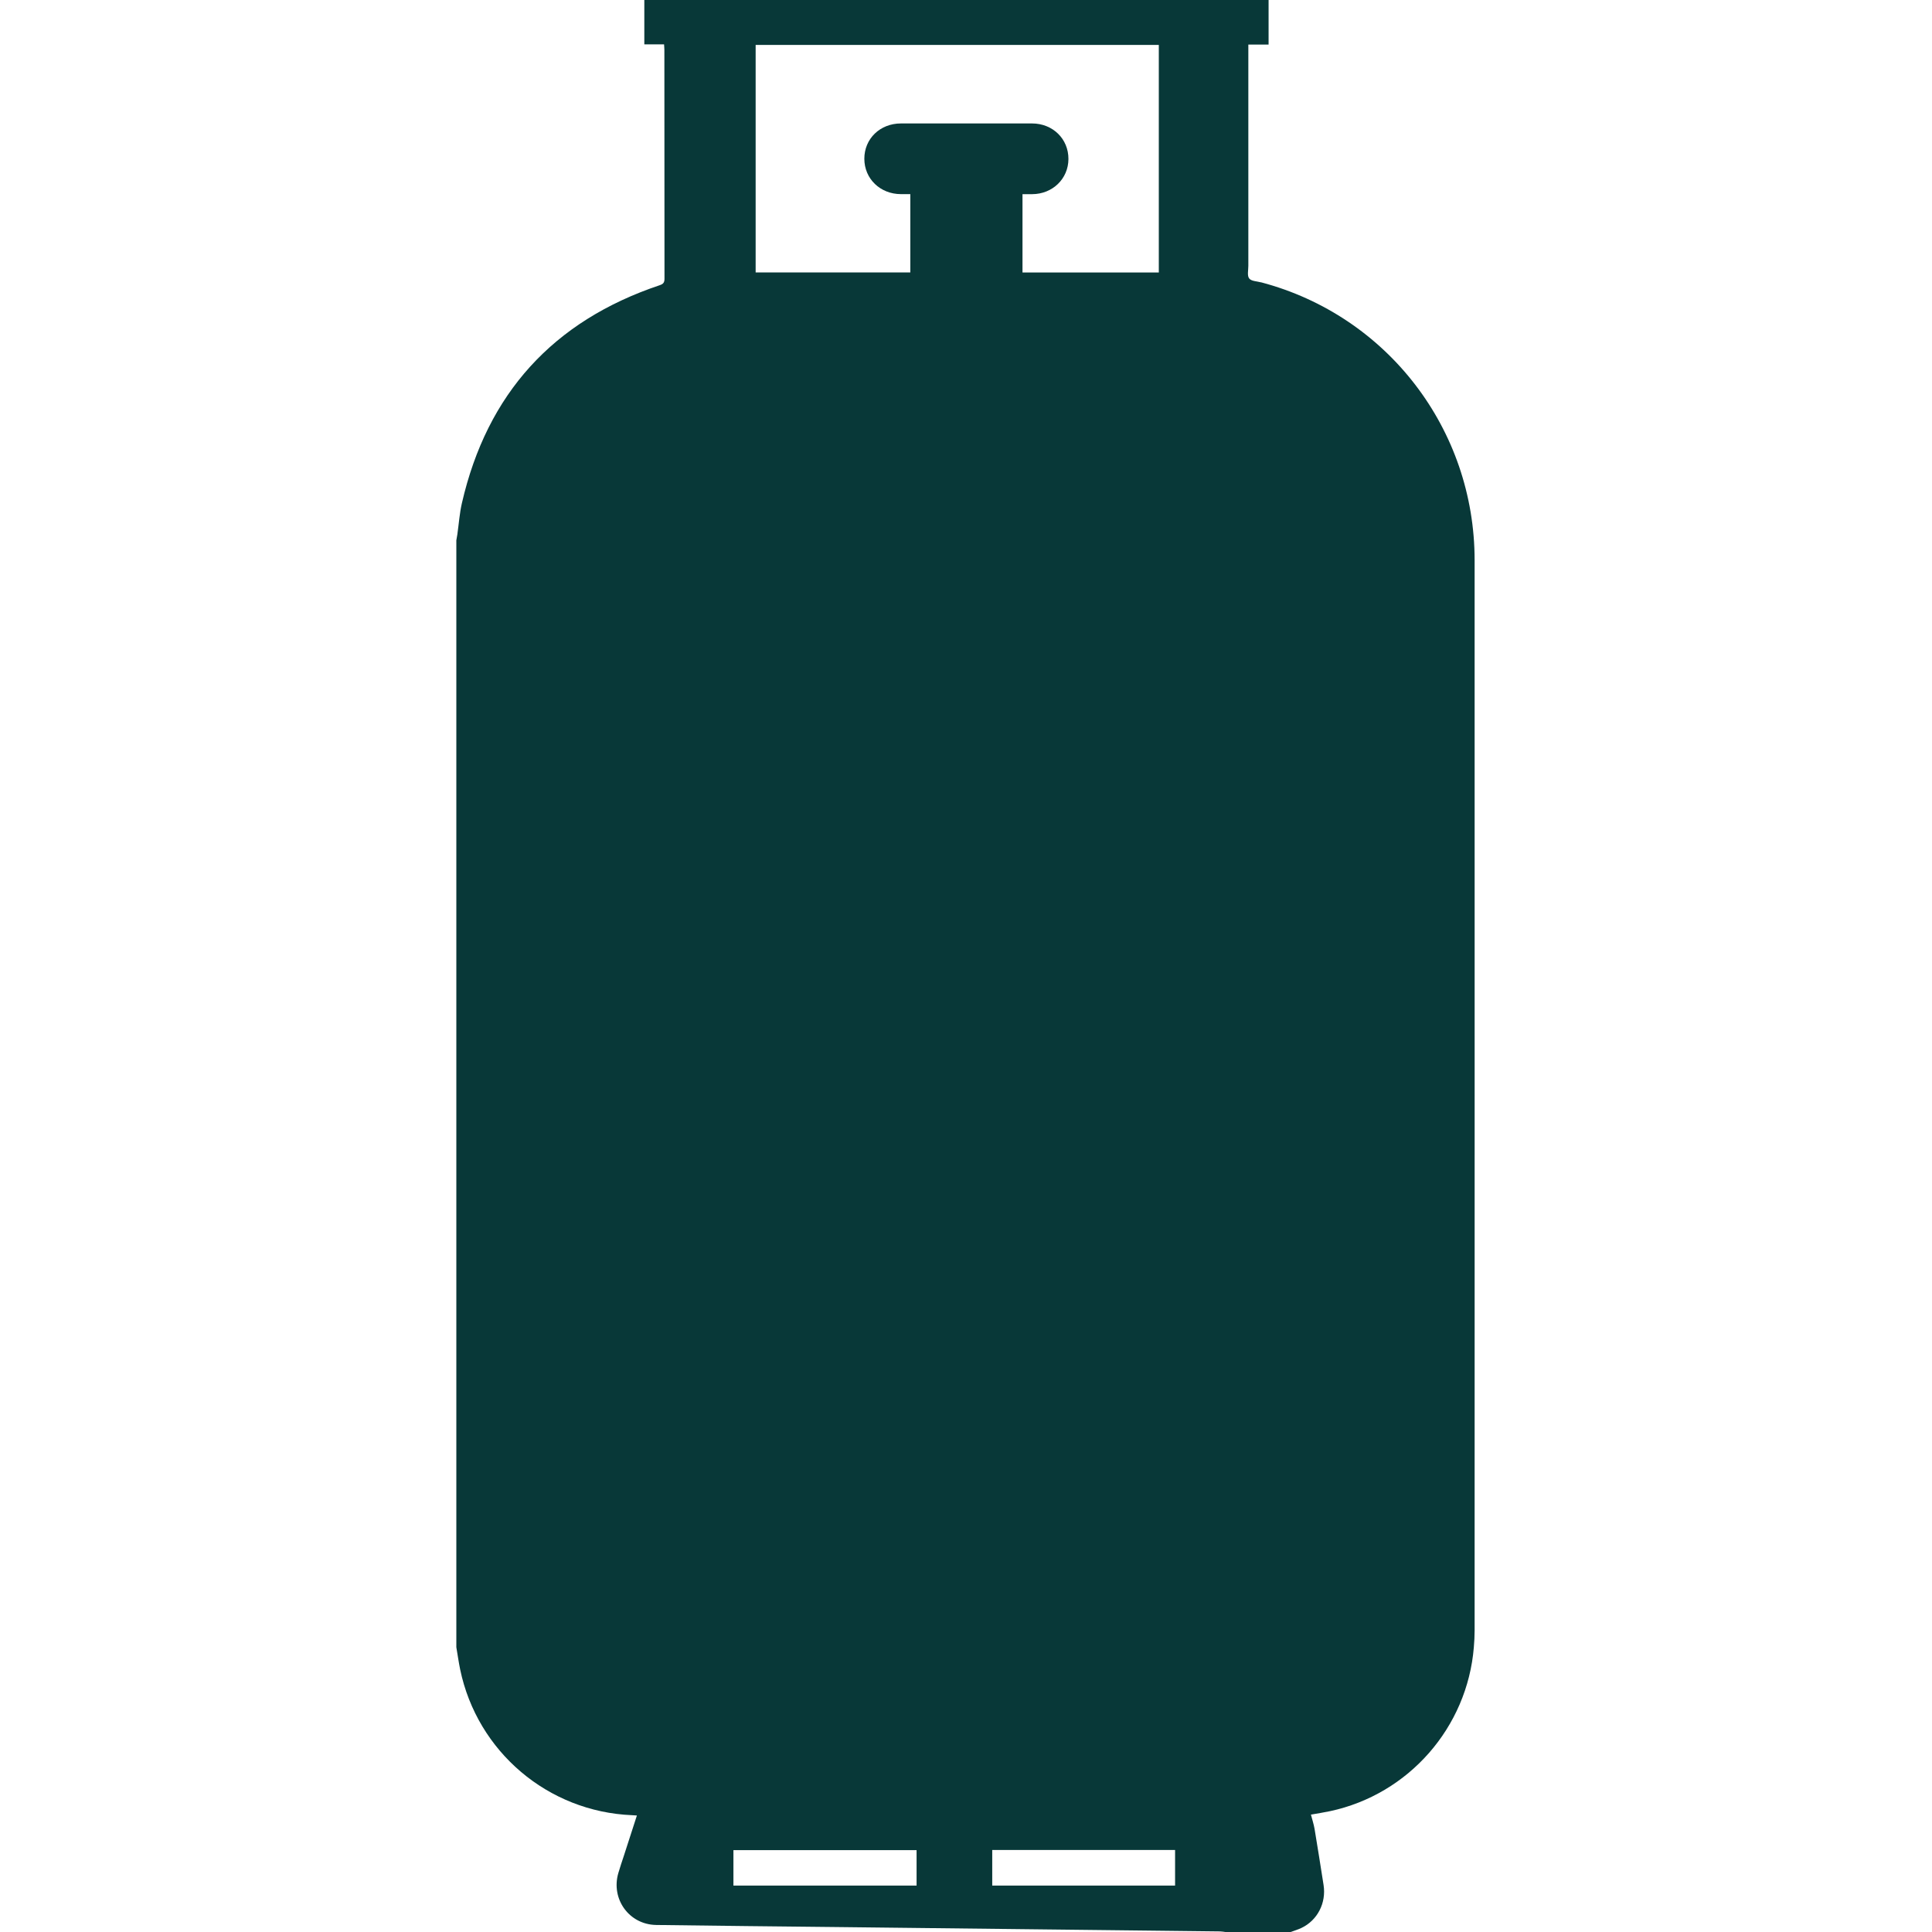
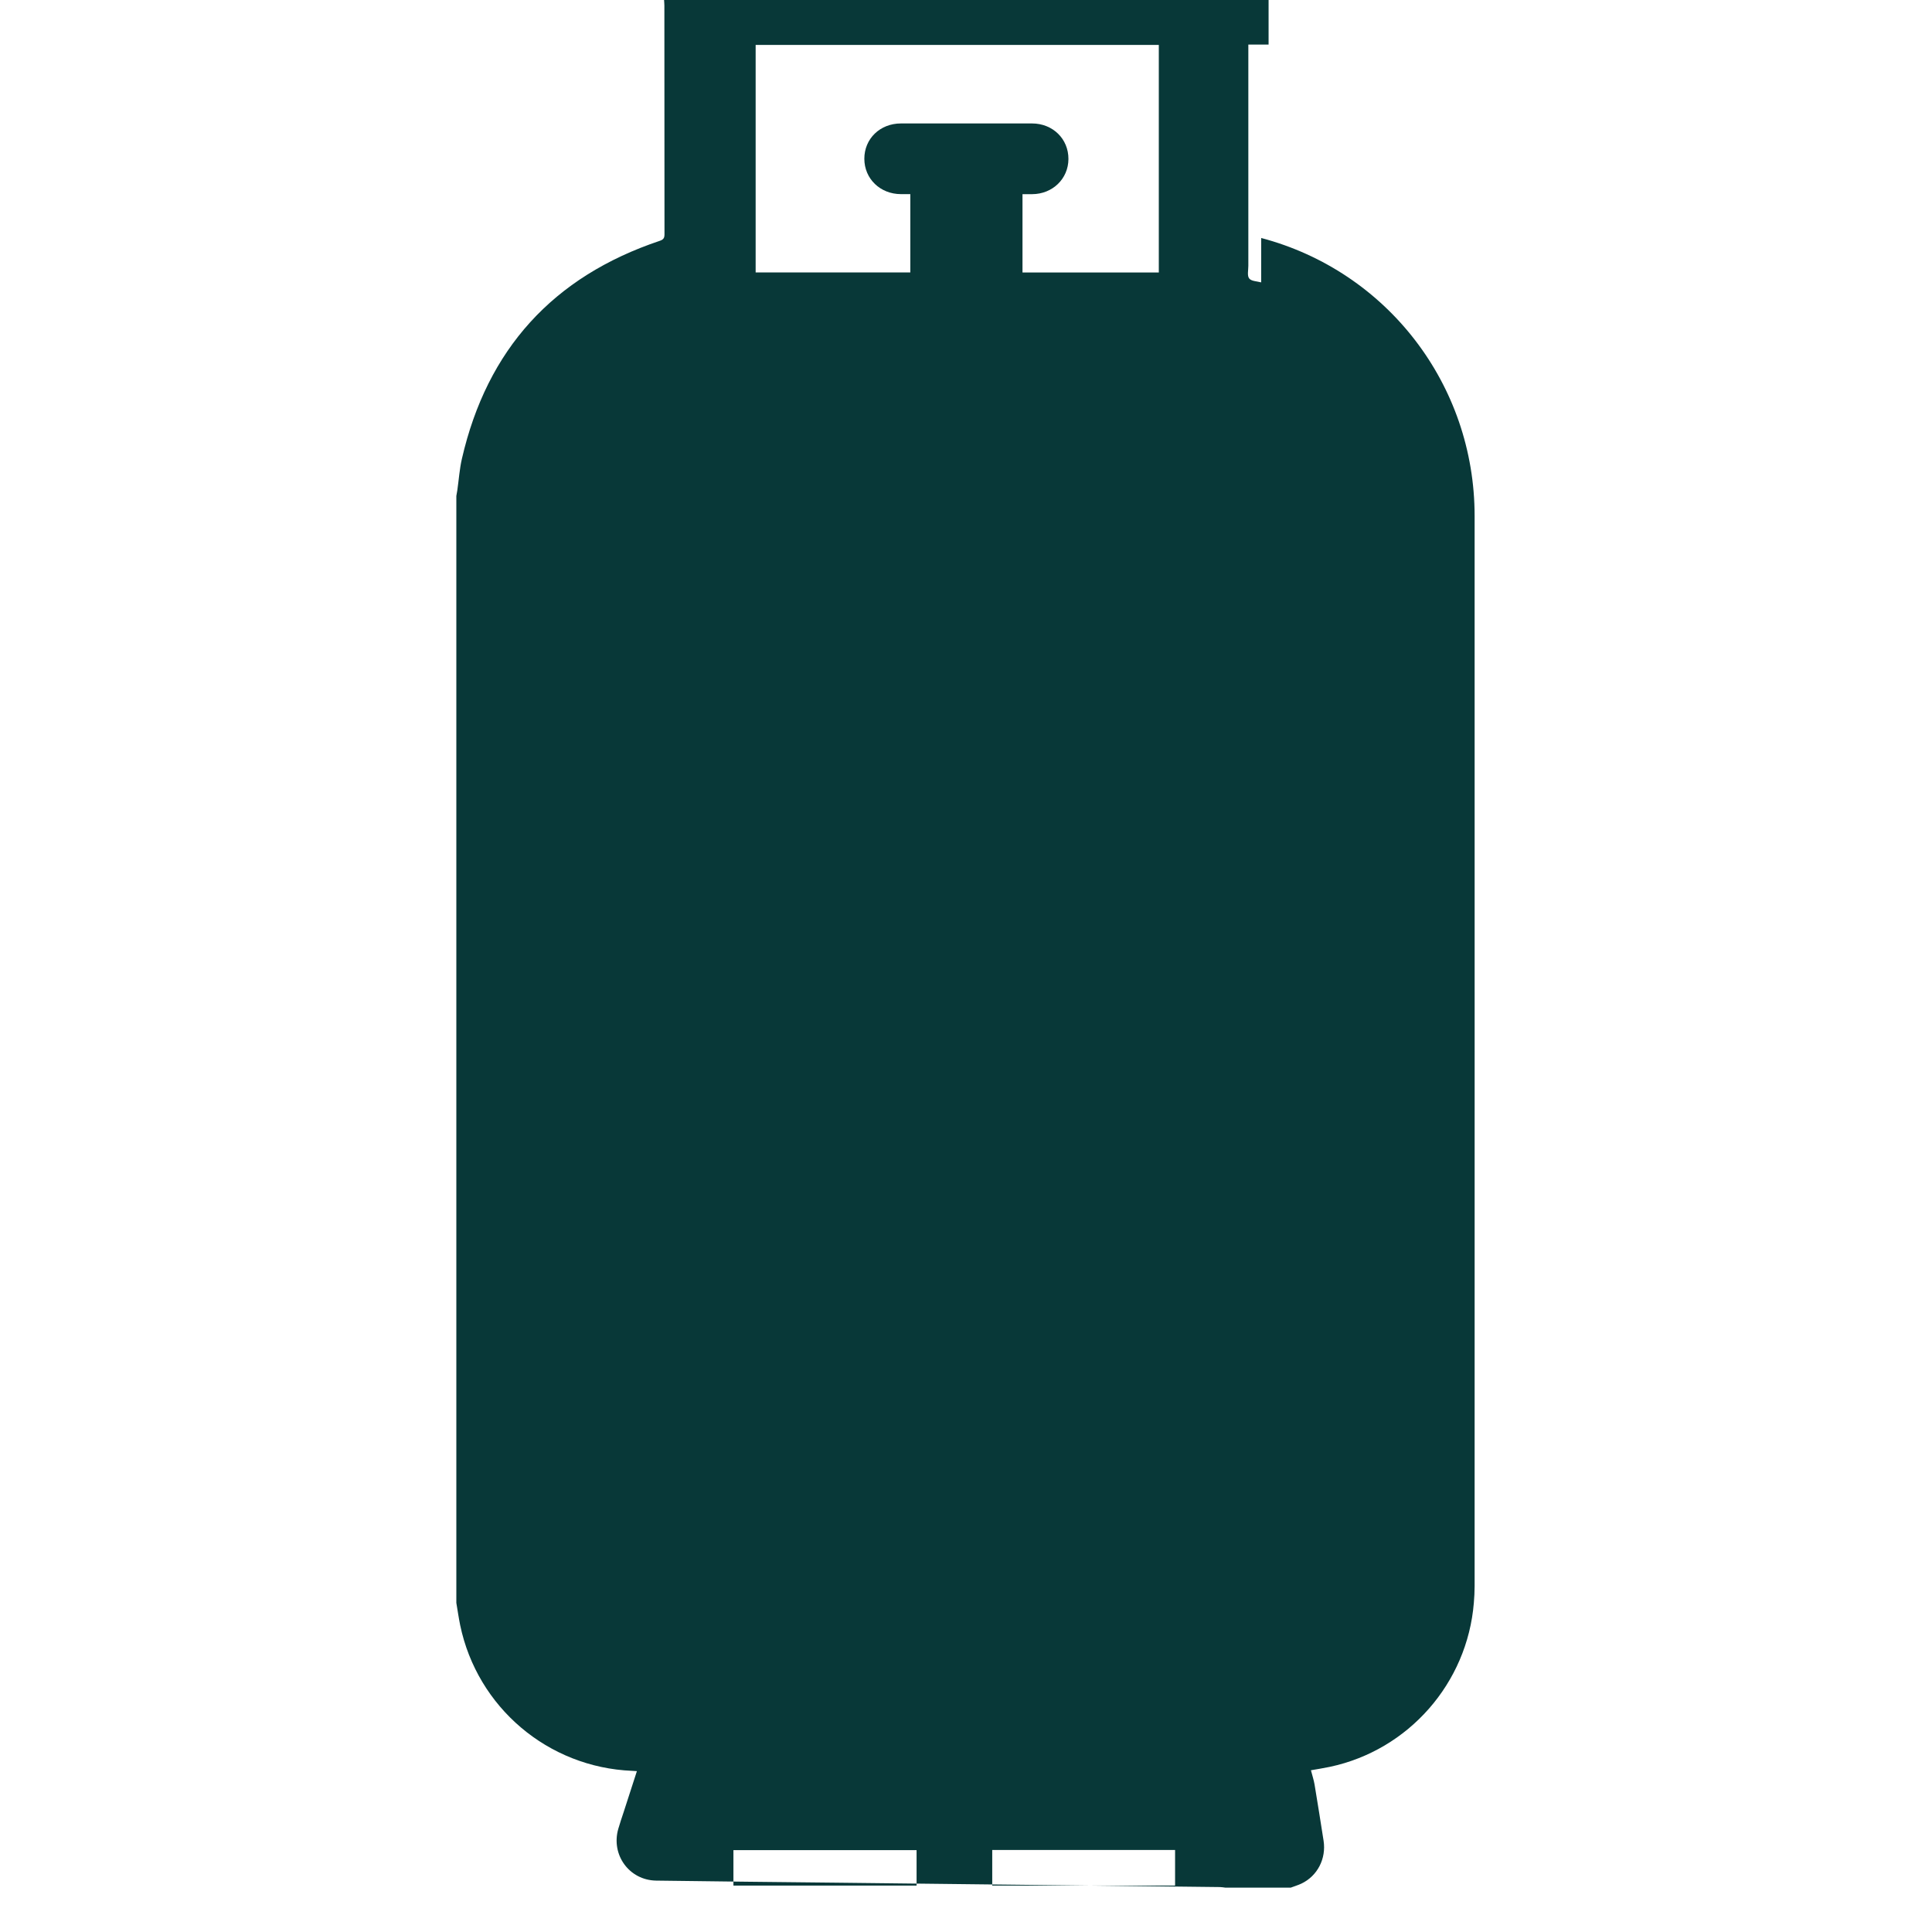
<svg xmlns="http://www.w3.org/2000/svg" id="uuid-87feb606-77d4-4584-85f2-ede91afa71ad" data-name="Layer 1" viewBox="0 0 500 500">
  <defs>
    <style> .uuid-4ad8b64f-156e-4e99-8353-ec62e0554e8b { fill: #083838; } </style>
  </defs>
-   <path class="uuid-4ad8b64f-156e-4e99-8353-ec62e0554e8b" d="m326.39,73.08c-1.08-.29-2.55-.3-3.1-1.01-.56-.72-.22-2.15-.22-3.28,0-18.49,0-36.97,0-55.46v-1.79h5.24V0h-161.56v11.48h5.11c.03.59.08,1,.08,1.42,0,19.74,0,39.49.03,59.23,0,1-.31,1.37-1.26,1.69-27.55,9.25-44.65,28.03-51.17,56.39-.61,2.65-.79,5.4-1.18,8.11-.07.51-.17,1.01-.26,1.52v286.46c.33,1.92.6,3.85.99,5.76,4.43,21.3,22.75,36.82,44.49,37.71.38.02.76.05,1.25.08-1.16,3.58-2.29,7.08-3.42,10.57-.47,1.44-.97,2.88-1.39,4.34-1.95,6.72,2.8,13.31,9.79,13.42,15.61.23,31.21.36,46.82.54,28.39.32,56.79.65,85.18.97,4.64.05,9.28.1,13.92.16.47,0,.93.1,1.4.15h16.91c.93-.35,1.88-.63,2.77-1.05,4.15-1.97,6.46-6.47,5.73-11.11-.76-4.84-1.52-9.68-2.33-14.52-.21-1.23-.61-2.42-.94-3.7,1.63-.29,3.29-.54,4.93-.89,20.35-4.34,35.54-21.65,37.23-42.43.12-1.43.2-2.86.2-4.29,0-92.34.02-184.68,0-277.02,0-33.9-22.6-63.29-55.23-71.92ZM195.57,11.63h104.33v58.89h-35.28v-20.27c.8,0,1.65,0,2.5,0,5.28-.02,9.37-3.98,9.39-9.1.02-5.2-4.04-9.19-9.41-9.2-11.31-.01-22.63-.01-33.94,0-5.41,0-9.47,3.95-9.47,9.13,0,5.18,4.1,9.15,9.46,9.16.78,0,1.55,0,2.44,0v20.27h-40.03V11.63Zm41.64,476.36h-47.4v-9.18h47.4v9.18Zm66.9,0h-47.32v-9.22h47.32v9.22Z" />
+   <path class="uuid-4ad8b64f-156e-4e99-8353-ec62e0554e8b" d="m326.39,73.08c-1.08-.29-2.55-.3-3.1-1.01-.56-.72-.22-2.15-.22-3.28,0-18.49,0-36.97,0-55.46v-1.79h5.24V0h-161.56h5.11c.03.59.08,1,.08,1.42,0,19.74,0,39.49.03,59.23,0,1-.31,1.37-1.26,1.69-27.55,9.25-44.65,28.03-51.17,56.39-.61,2.65-.79,5.4-1.18,8.11-.07.51-.17,1.01-.26,1.52v286.46c.33,1.92.6,3.85.99,5.76,4.43,21.3,22.75,36.82,44.49,37.71.38.02.76.05,1.25.08-1.16,3.58-2.29,7.08-3.42,10.57-.47,1.44-.97,2.88-1.39,4.34-1.95,6.72,2.8,13.31,9.79,13.42,15.61.23,31.21.36,46.82.54,28.39.32,56.79.65,85.18.97,4.64.05,9.28.1,13.92.16.47,0,.93.1,1.4.15h16.91c.93-.35,1.88-.63,2.77-1.05,4.15-1.97,6.46-6.47,5.73-11.11-.76-4.84-1.52-9.68-2.33-14.52-.21-1.23-.61-2.42-.94-3.7,1.63-.29,3.29-.54,4.93-.89,20.35-4.34,35.54-21.65,37.23-42.43.12-1.43.2-2.86.2-4.29,0-92.34.02-184.68,0-277.02,0-33.9-22.6-63.29-55.23-71.92ZM195.57,11.63h104.33v58.89h-35.28v-20.27c.8,0,1.65,0,2.5,0,5.28-.02,9.37-3.98,9.39-9.1.02-5.2-4.04-9.19-9.41-9.2-11.31-.01-22.63-.01-33.94,0-5.41,0-9.47,3.95-9.47,9.13,0,5.18,4.1,9.15,9.46,9.16.78,0,1.55,0,2.44,0v20.27h-40.03V11.63Zm41.64,476.36h-47.4v-9.18h47.4v9.18Zm66.9,0h-47.32v-9.22h47.32v9.22Z" />
</svg>